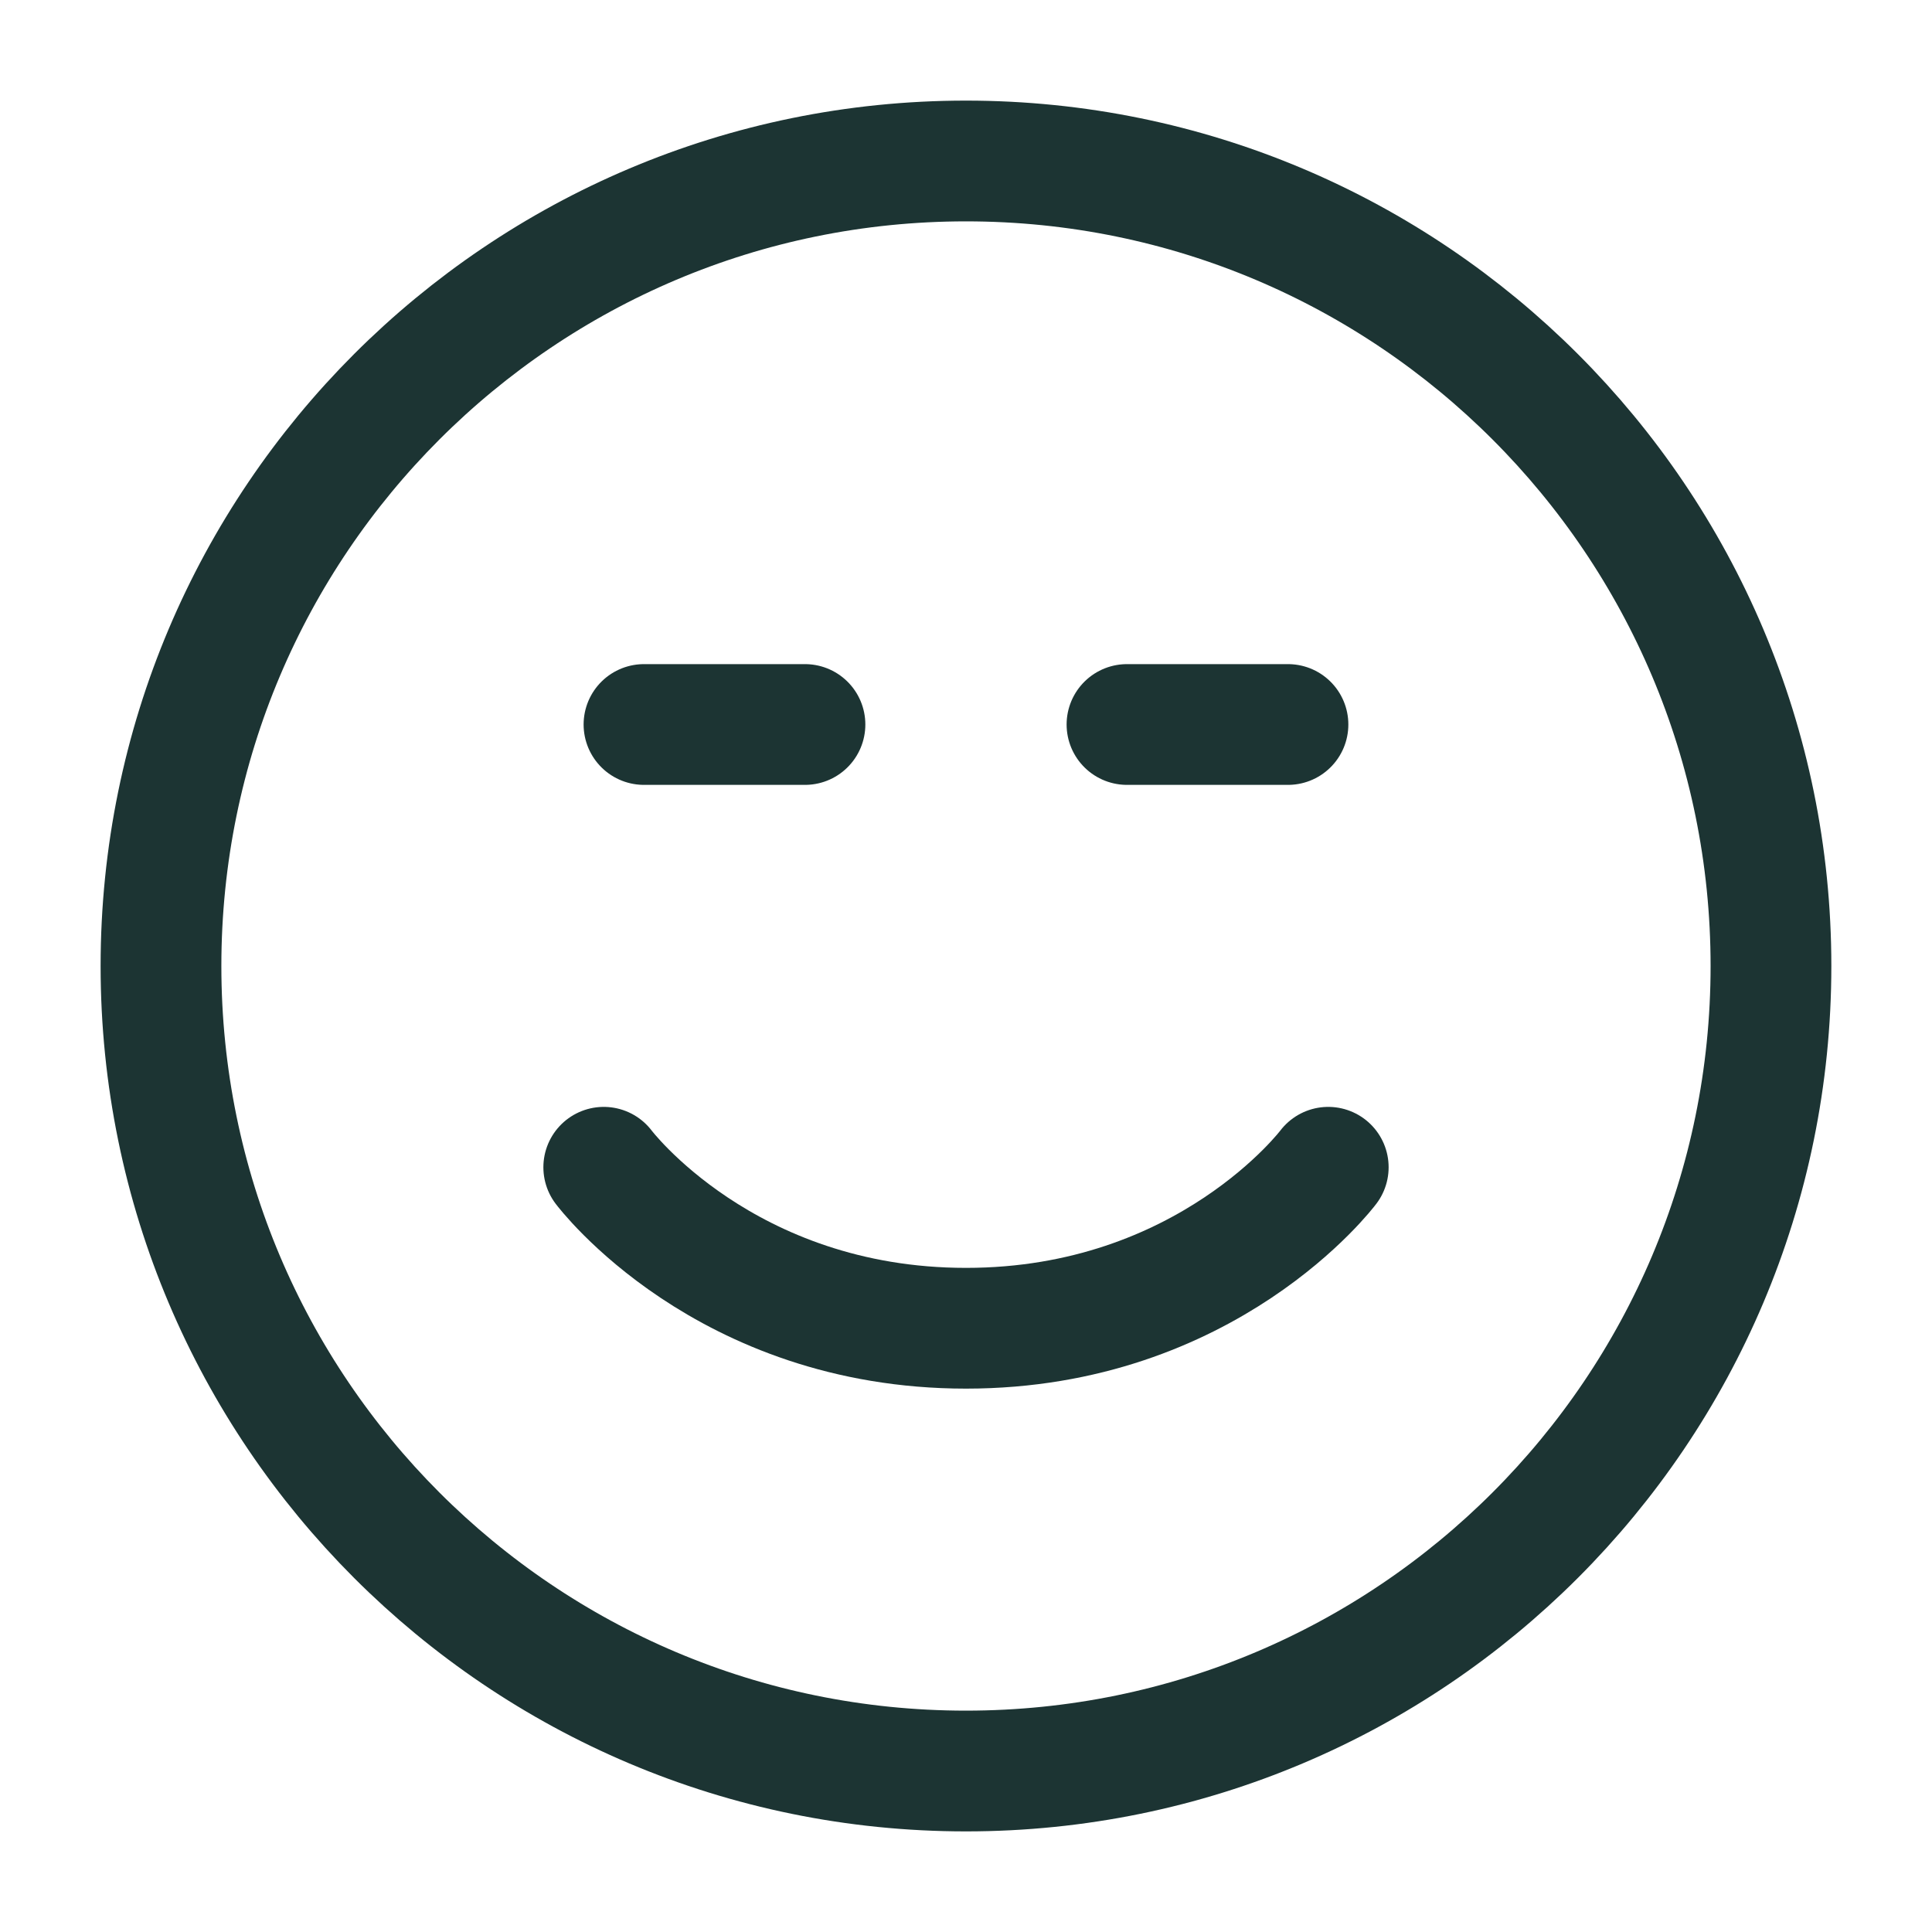
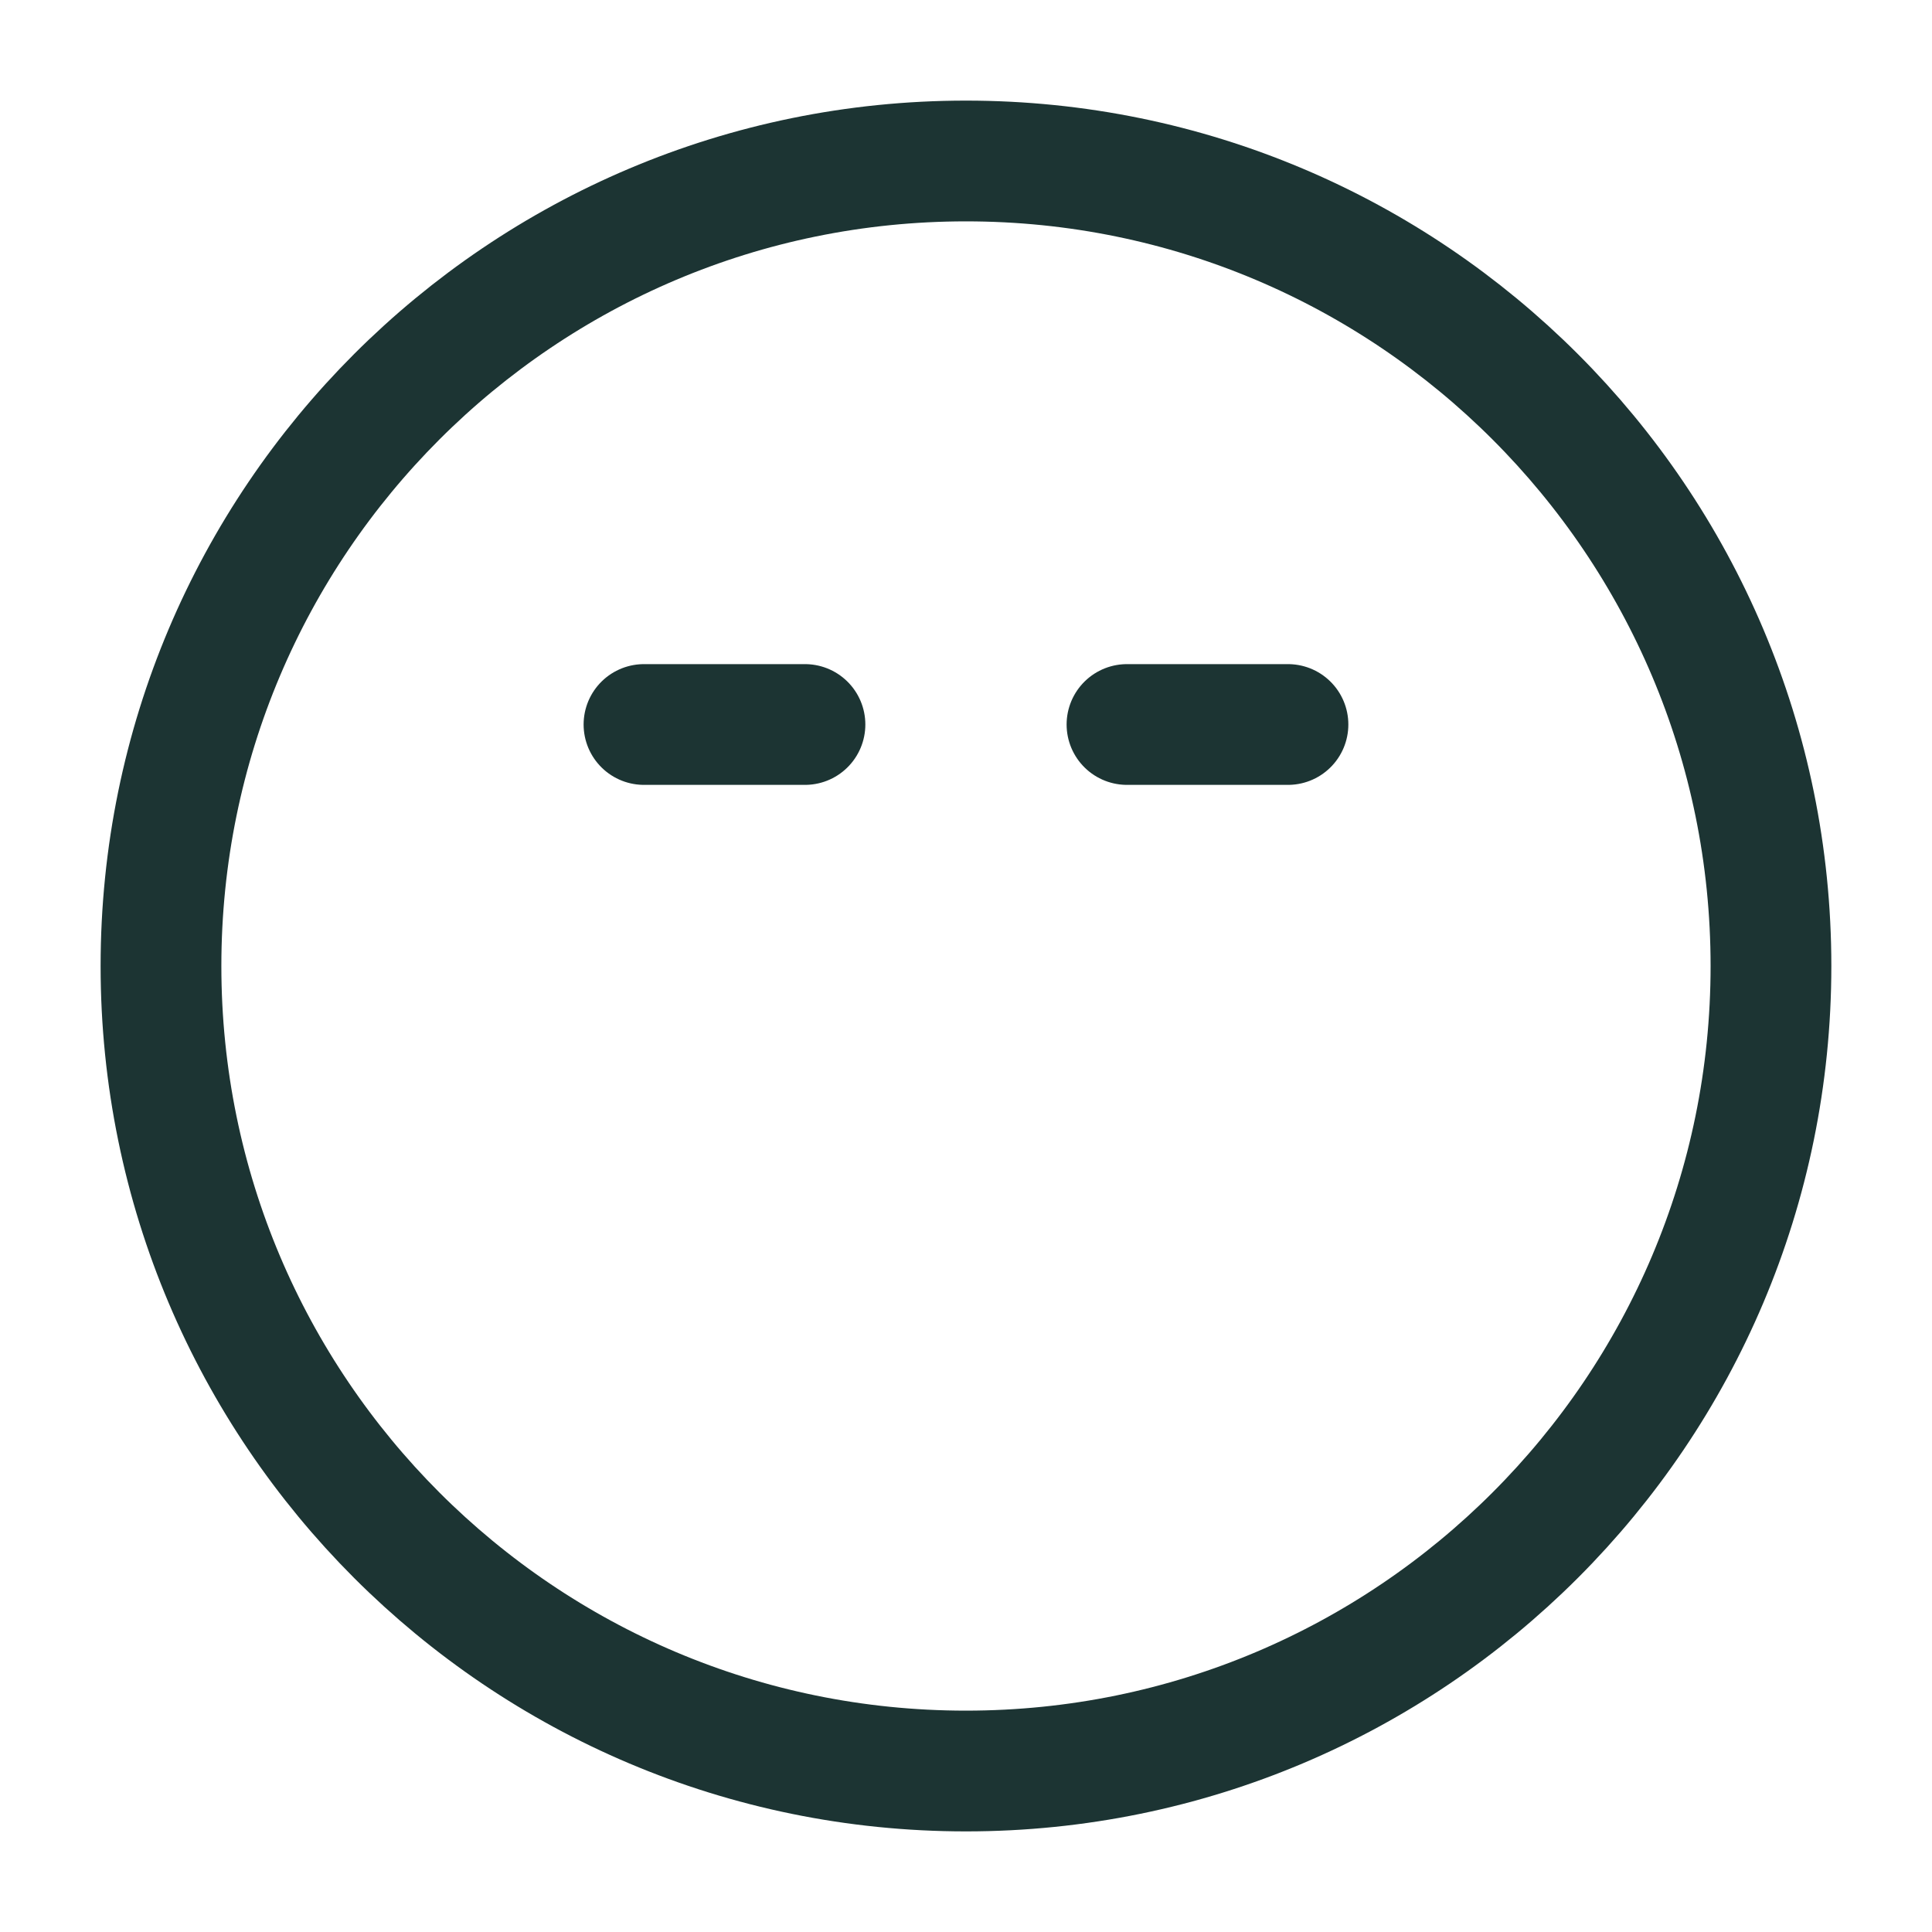
<svg xmlns="http://www.w3.org/2000/svg" width="40" height="40" viewBox="0 0 40 40" fill="none">
  <path d="M16.666 15H13.333M26.666 15H23.333M3.333 20C3.333 29.205 10.795 36.667 19.999 36.667C29.204 36.667 36.666 29.205 36.666 20C36.666 10.795 29.204 3.333 19.999 3.333C10.795 3.333 3.333 10.795 3.333 20Z" stroke="#1C3433" stroke-width="2.5" stroke-linecap="round" stroke-linejoin="round" />
-   <path d="M27.5 24.167C27.5 24.167 25 27.5 20 27.5C15 27.5 12.5 24.167 12.5 24.167" stroke="#1C3433" stroke-width="2.5" stroke-linecap="round" stroke-linejoin="round" />
</svg>